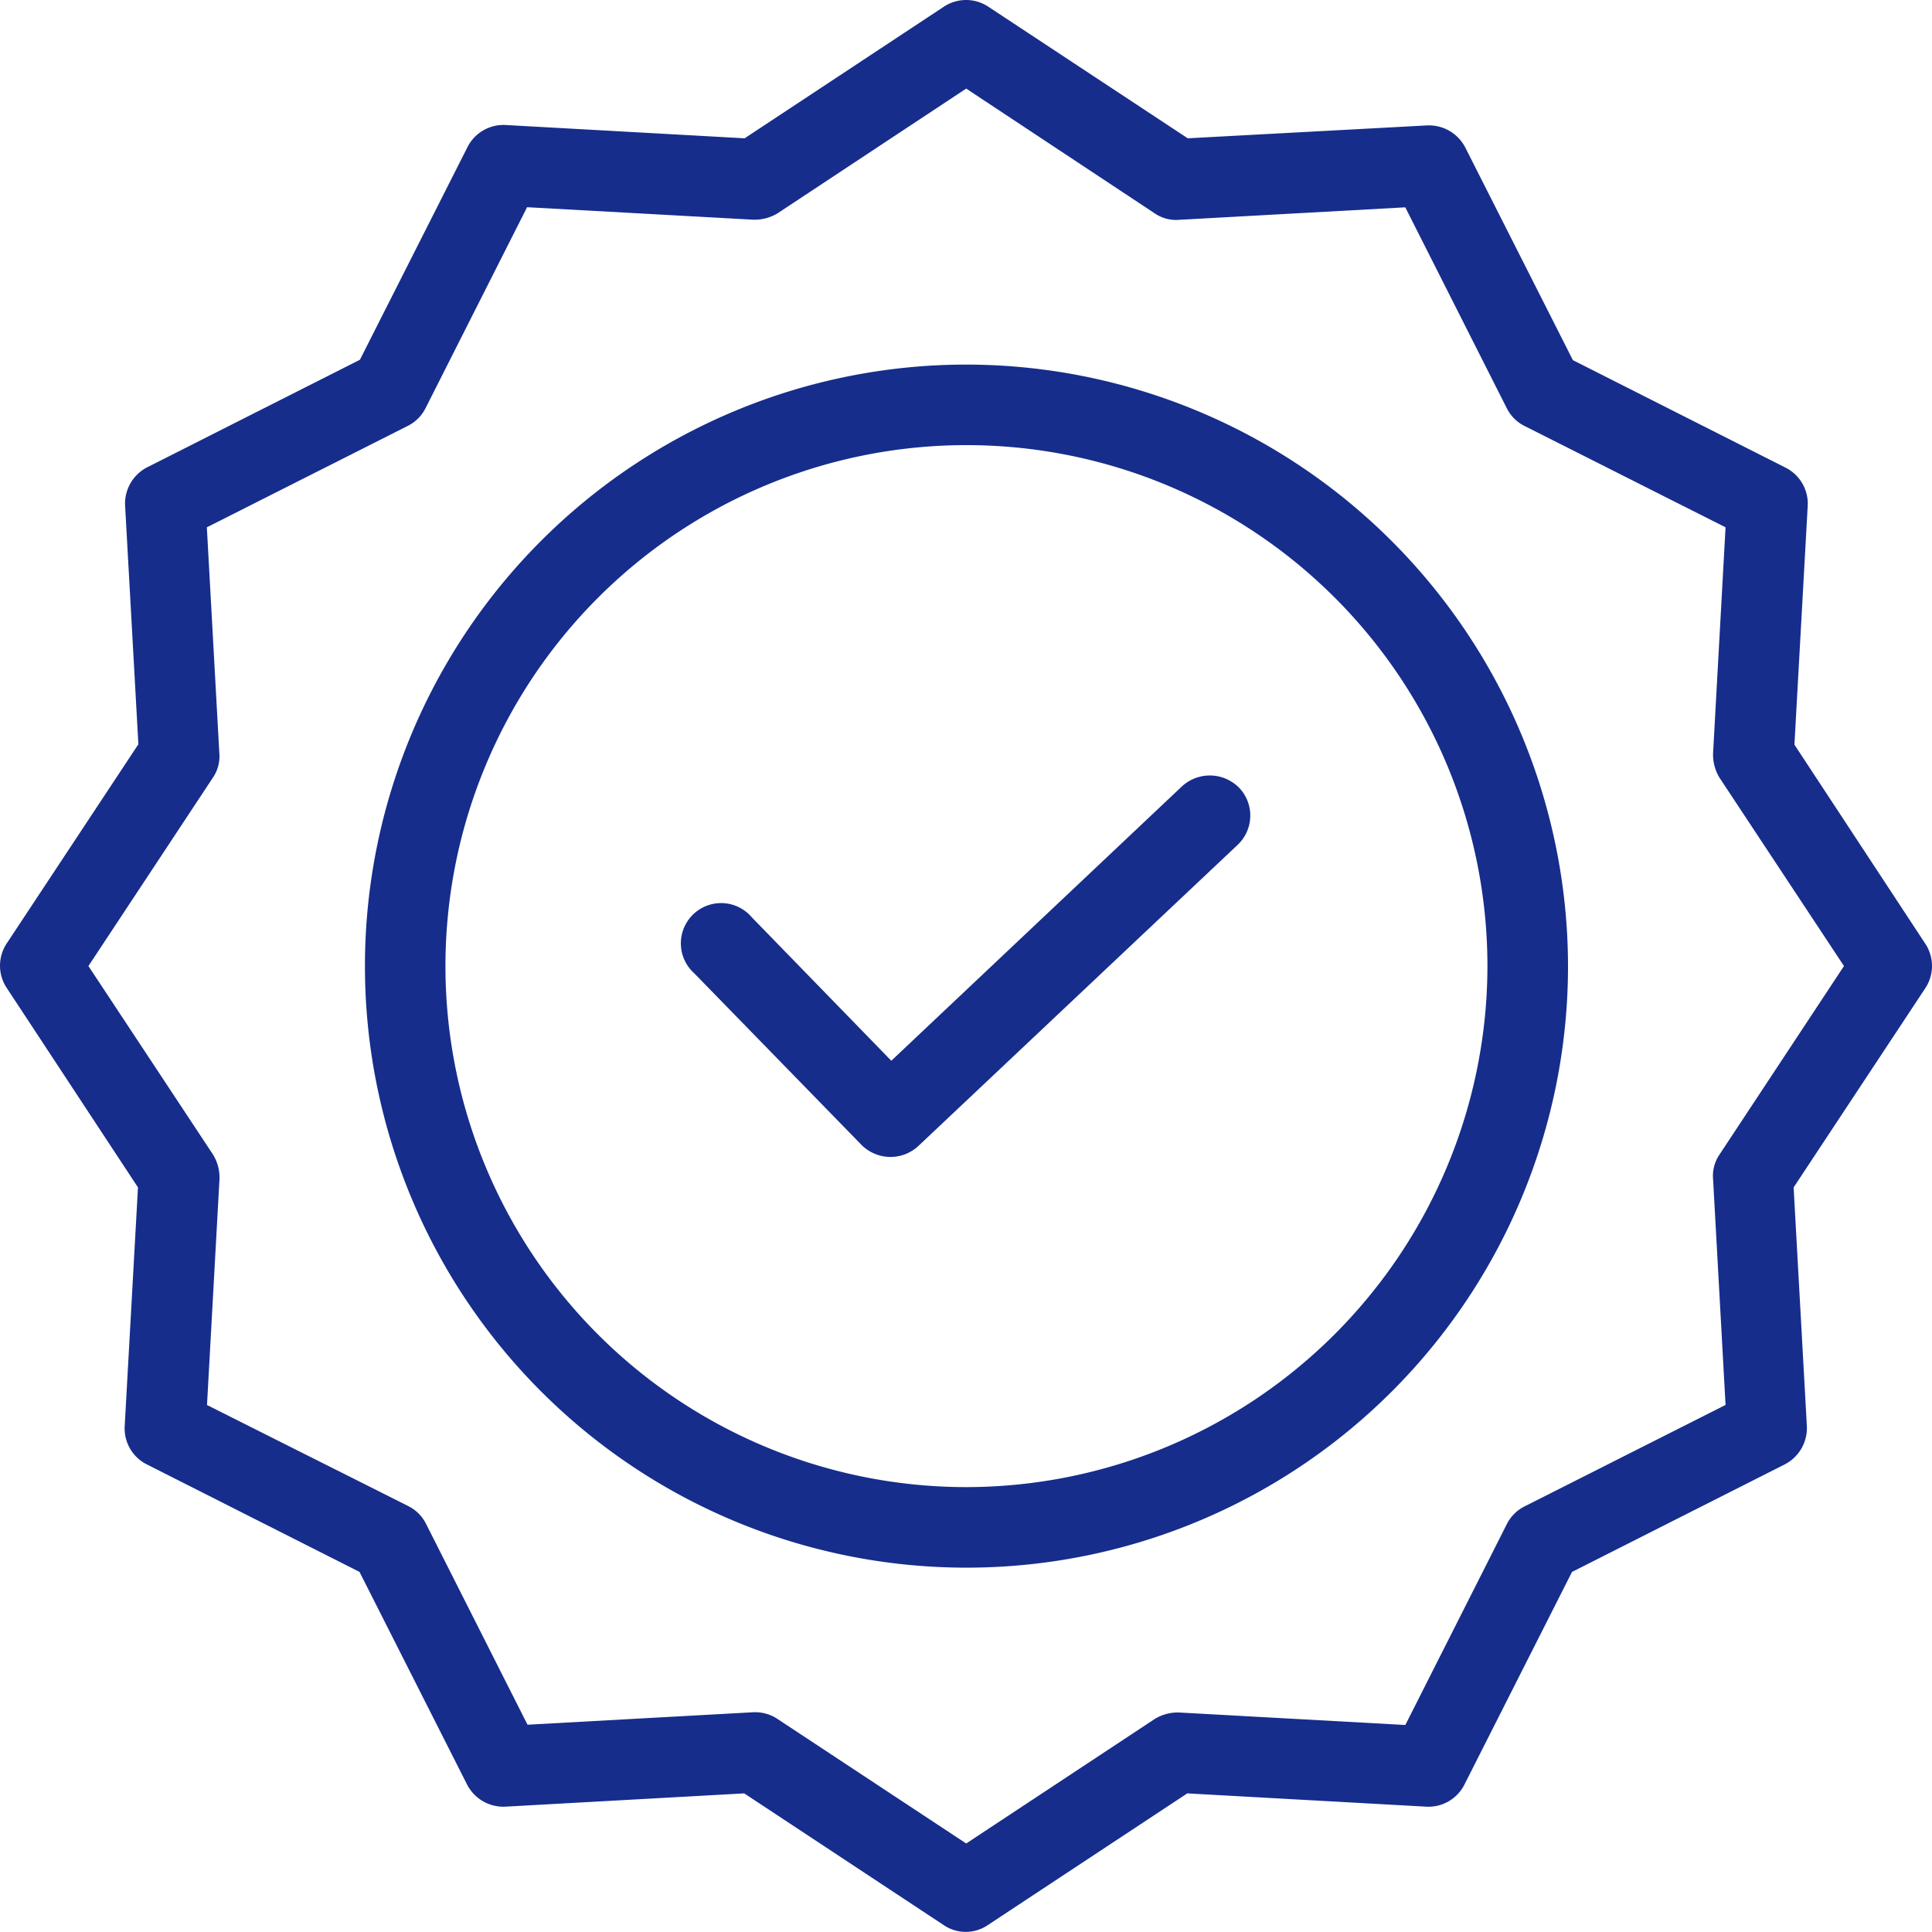
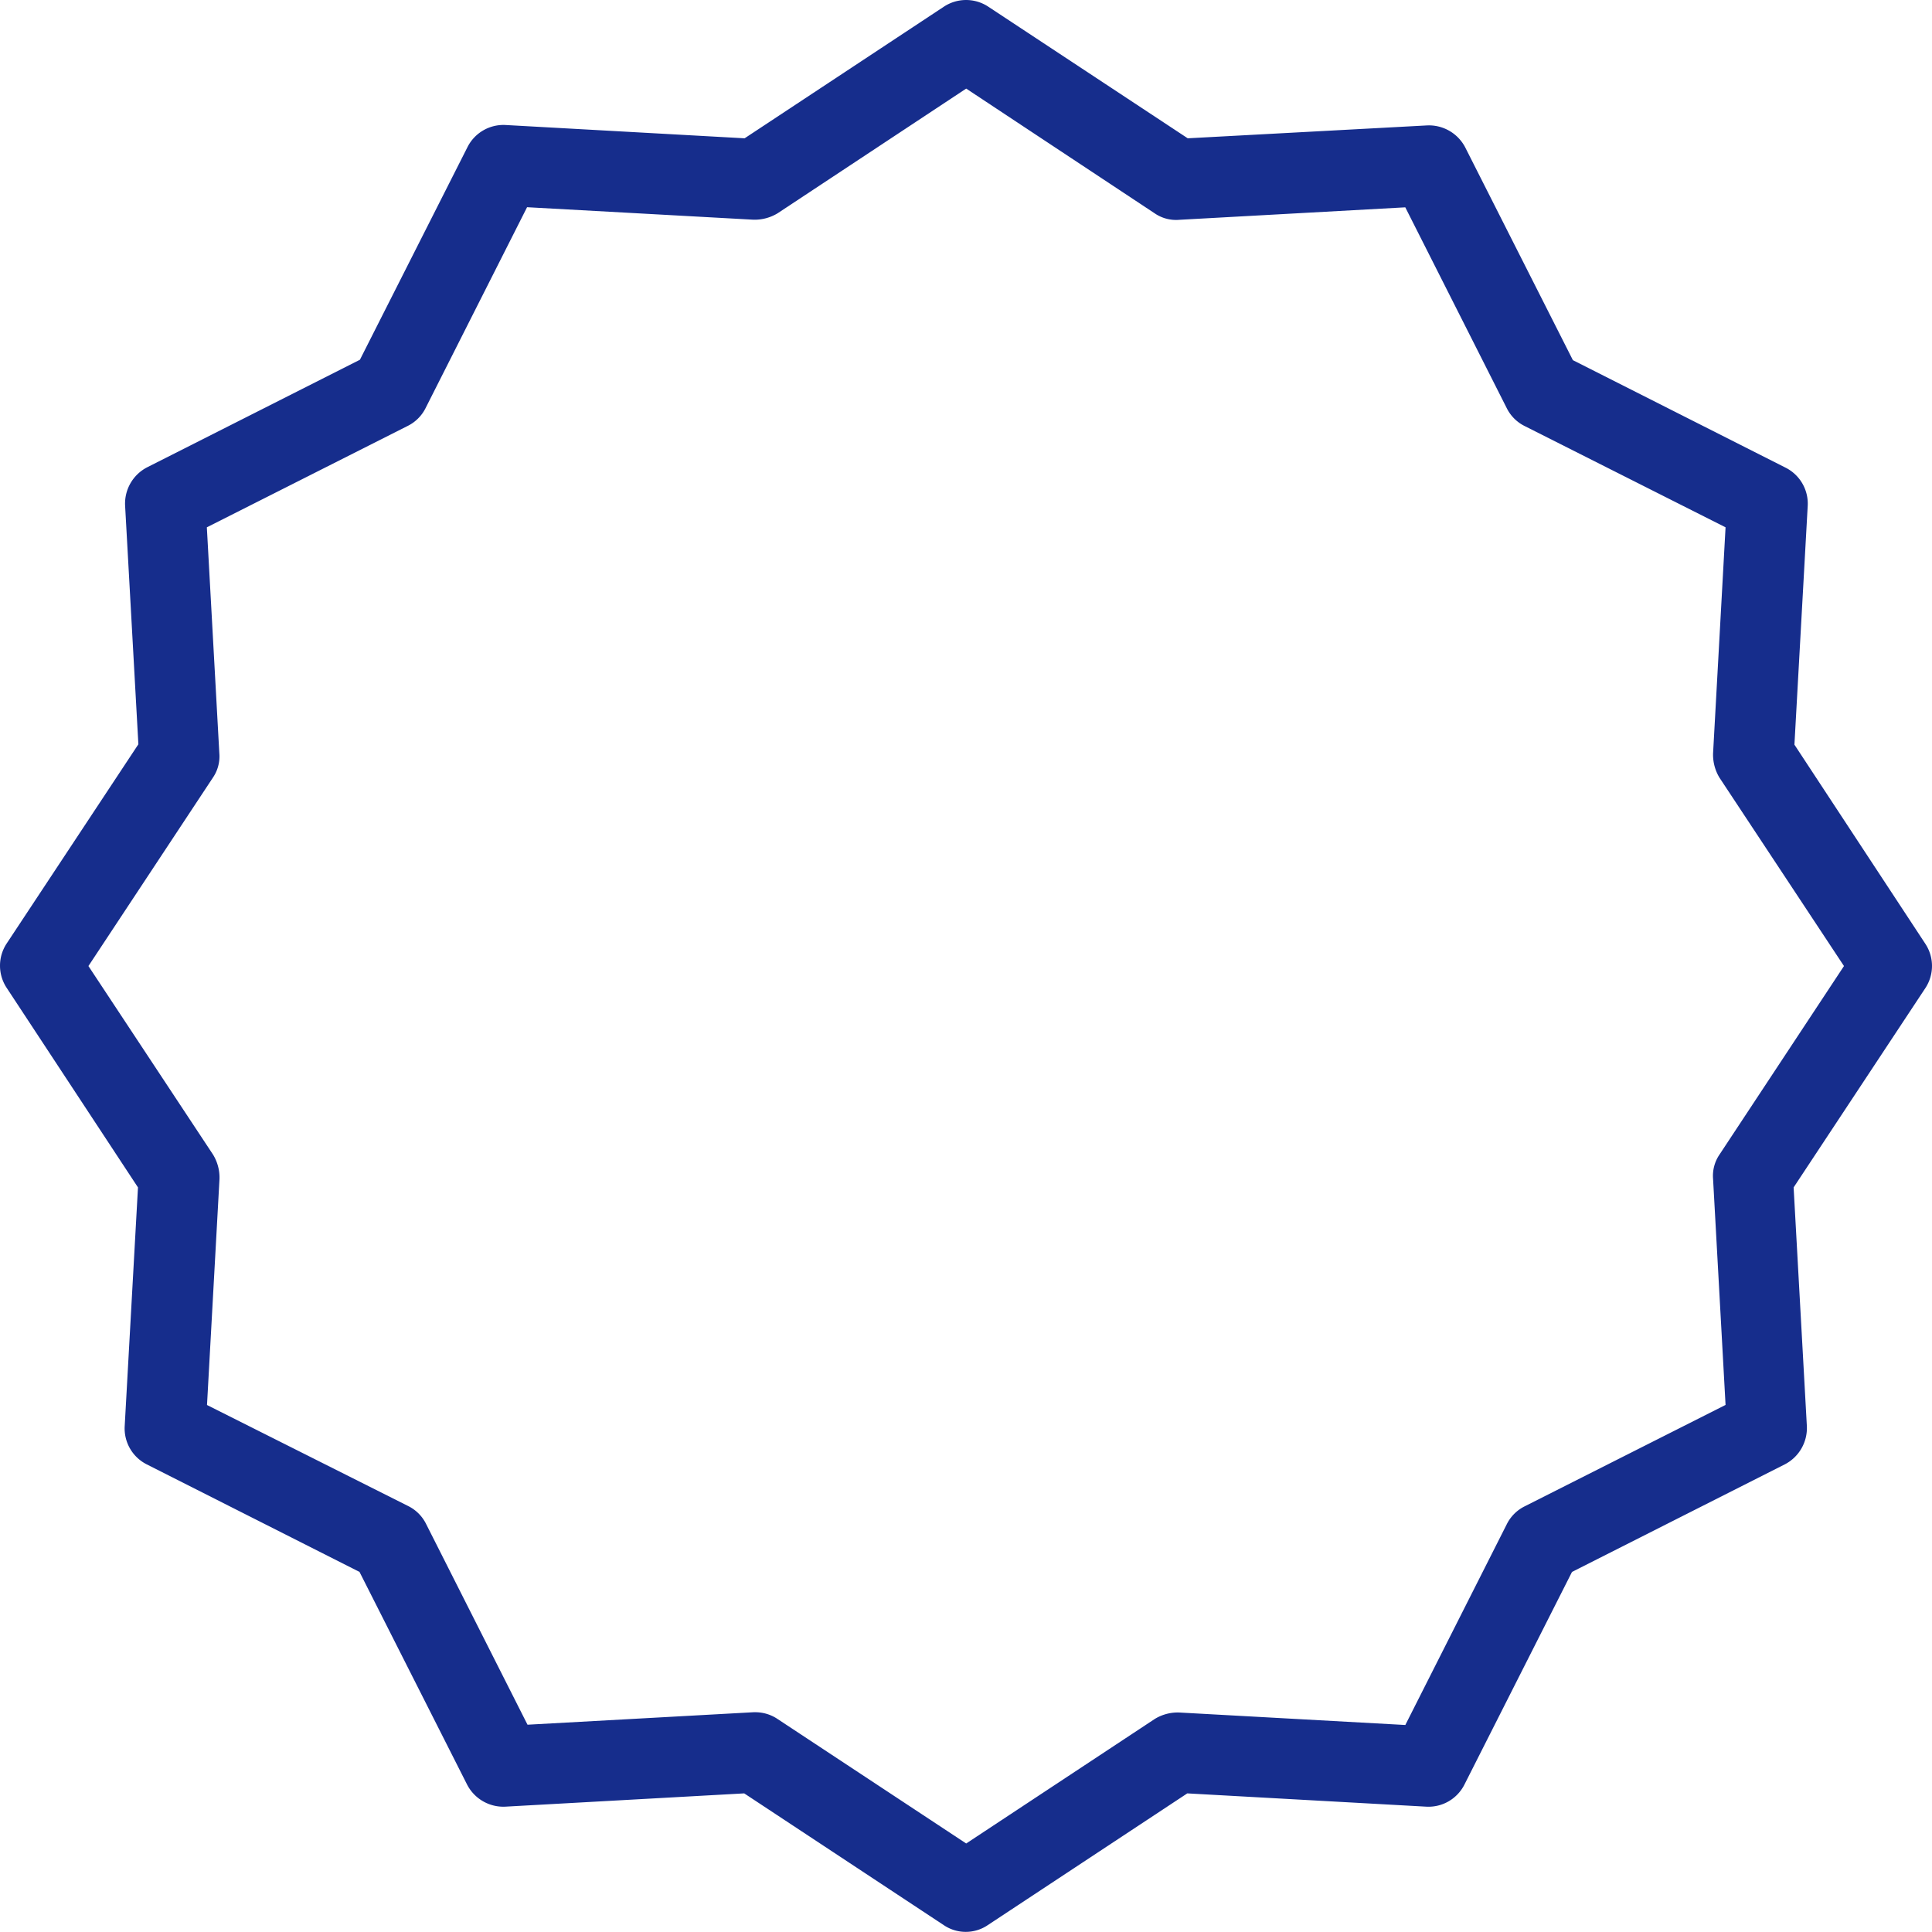
<svg xmlns="http://www.w3.org/2000/svg" width="48" height="48" viewBox="0 0 48 48">
  <defs>
    <style>.a{fill:none;}.b{fill:#162d8c;}</style>
  </defs>
  <g transform="translate(0.152 -1.999)">
    <rect class="a" width="48" height="48" transform="translate(-0.152 1.999)" />
    <g transform="translate(-1 2)">
-       <path class="b" d="M182.47,192.554l-7.216,6.812-3.463-3.561a1,1,0,1,0-1.431,1.39l4.153,4.261a1.017,1.017,0,0,0,1.411.03L183.861,194a1,1,0,0,0,.04-1.411A1.022,1.022,0,0,0,182.47,192.554Z" transform="translate(-152.262 -173.013)" />
-       <path class="b" d="M106.09,90.39a14.945,14.945,0,1,0,14.953,14.944A14.963,14.963,0,0,0,106.09,90.39Zm0,27.889a12.944,12.944,0,1,1,12.951-12.944A12.962,12.962,0,0,1,106.09,118.279Z" transform="translate(-81.238 -81.333)" />
      <path class="b" d="M45.43,18.5l.33-5.932a1,1,0,0,0-.55-.95L39.926,8.947,37.253,3.665a1.016,1.016,0,0,0-.951-.55l-5.945.32L25.4.164a1,1,0,0,0-1.1,0L19.348,3.435l-5.935-.33a1,1,0,0,0-.951.55L9.79,8.937,4.506,11.608a1.014,1.014,0,0,0-.55.95l.33,5.932L1.013,23.441a1,1,0,0,0,0,1.1L4.276,29.5l-.33,5.932a1,1,0,0,0,.55.95l5.284,2.671,2.672,5.282a1.014,1.014,0,0,0,.951.55l5.935-.33,4.954,3.271a.975.975,0,0,0,1.1,0l4.954-3.271,5.935.33a1,1,0,0,0,.951-.55l2.672-5.282,5.284-2.671a1.015,1.015,0,0,0,.551-.95L45.41,29.5l3.273-4.952a1,1,0,0,0,0-1.1ZM43.569,28.683a.939.939,0,0,0-.16.61l.31,5.611-4.994,2.521a.987.987,0,0,0-.44.44l-2.522,4.991-5.614-.31a1.094,1.094,0,0,0-.611.16L24.853,45.8l-4.684-3.091a.991.991,0,0,0-.55-.17h-.05l-5.615.31-2.522-4.992a.986.986,0,0,0-.441-.44l-5-2.511.31-5.611a1.093,1.093,0,0,0-.16-.61L3.045,24,6.137,19.32a.936.936,0,0,0,.16-.61L5.987,13.1l4.994-2.521a.987.987,0,0,0,.44-.44l2.522-4.992,5.615.31a1.1,1.1,0,0,0,.611-.16L24.853,2.2,29.537,5.3a.939.939,0,0,0,.611.16l5.614-.31,2.522,4.992a.987.987,0,0,0,.44.44L43.719,13.1l-.31,5.612a1.1,1.1,0,0,0,.16.61L46.661,24Z" />
    </g>
  </g>
</svg>